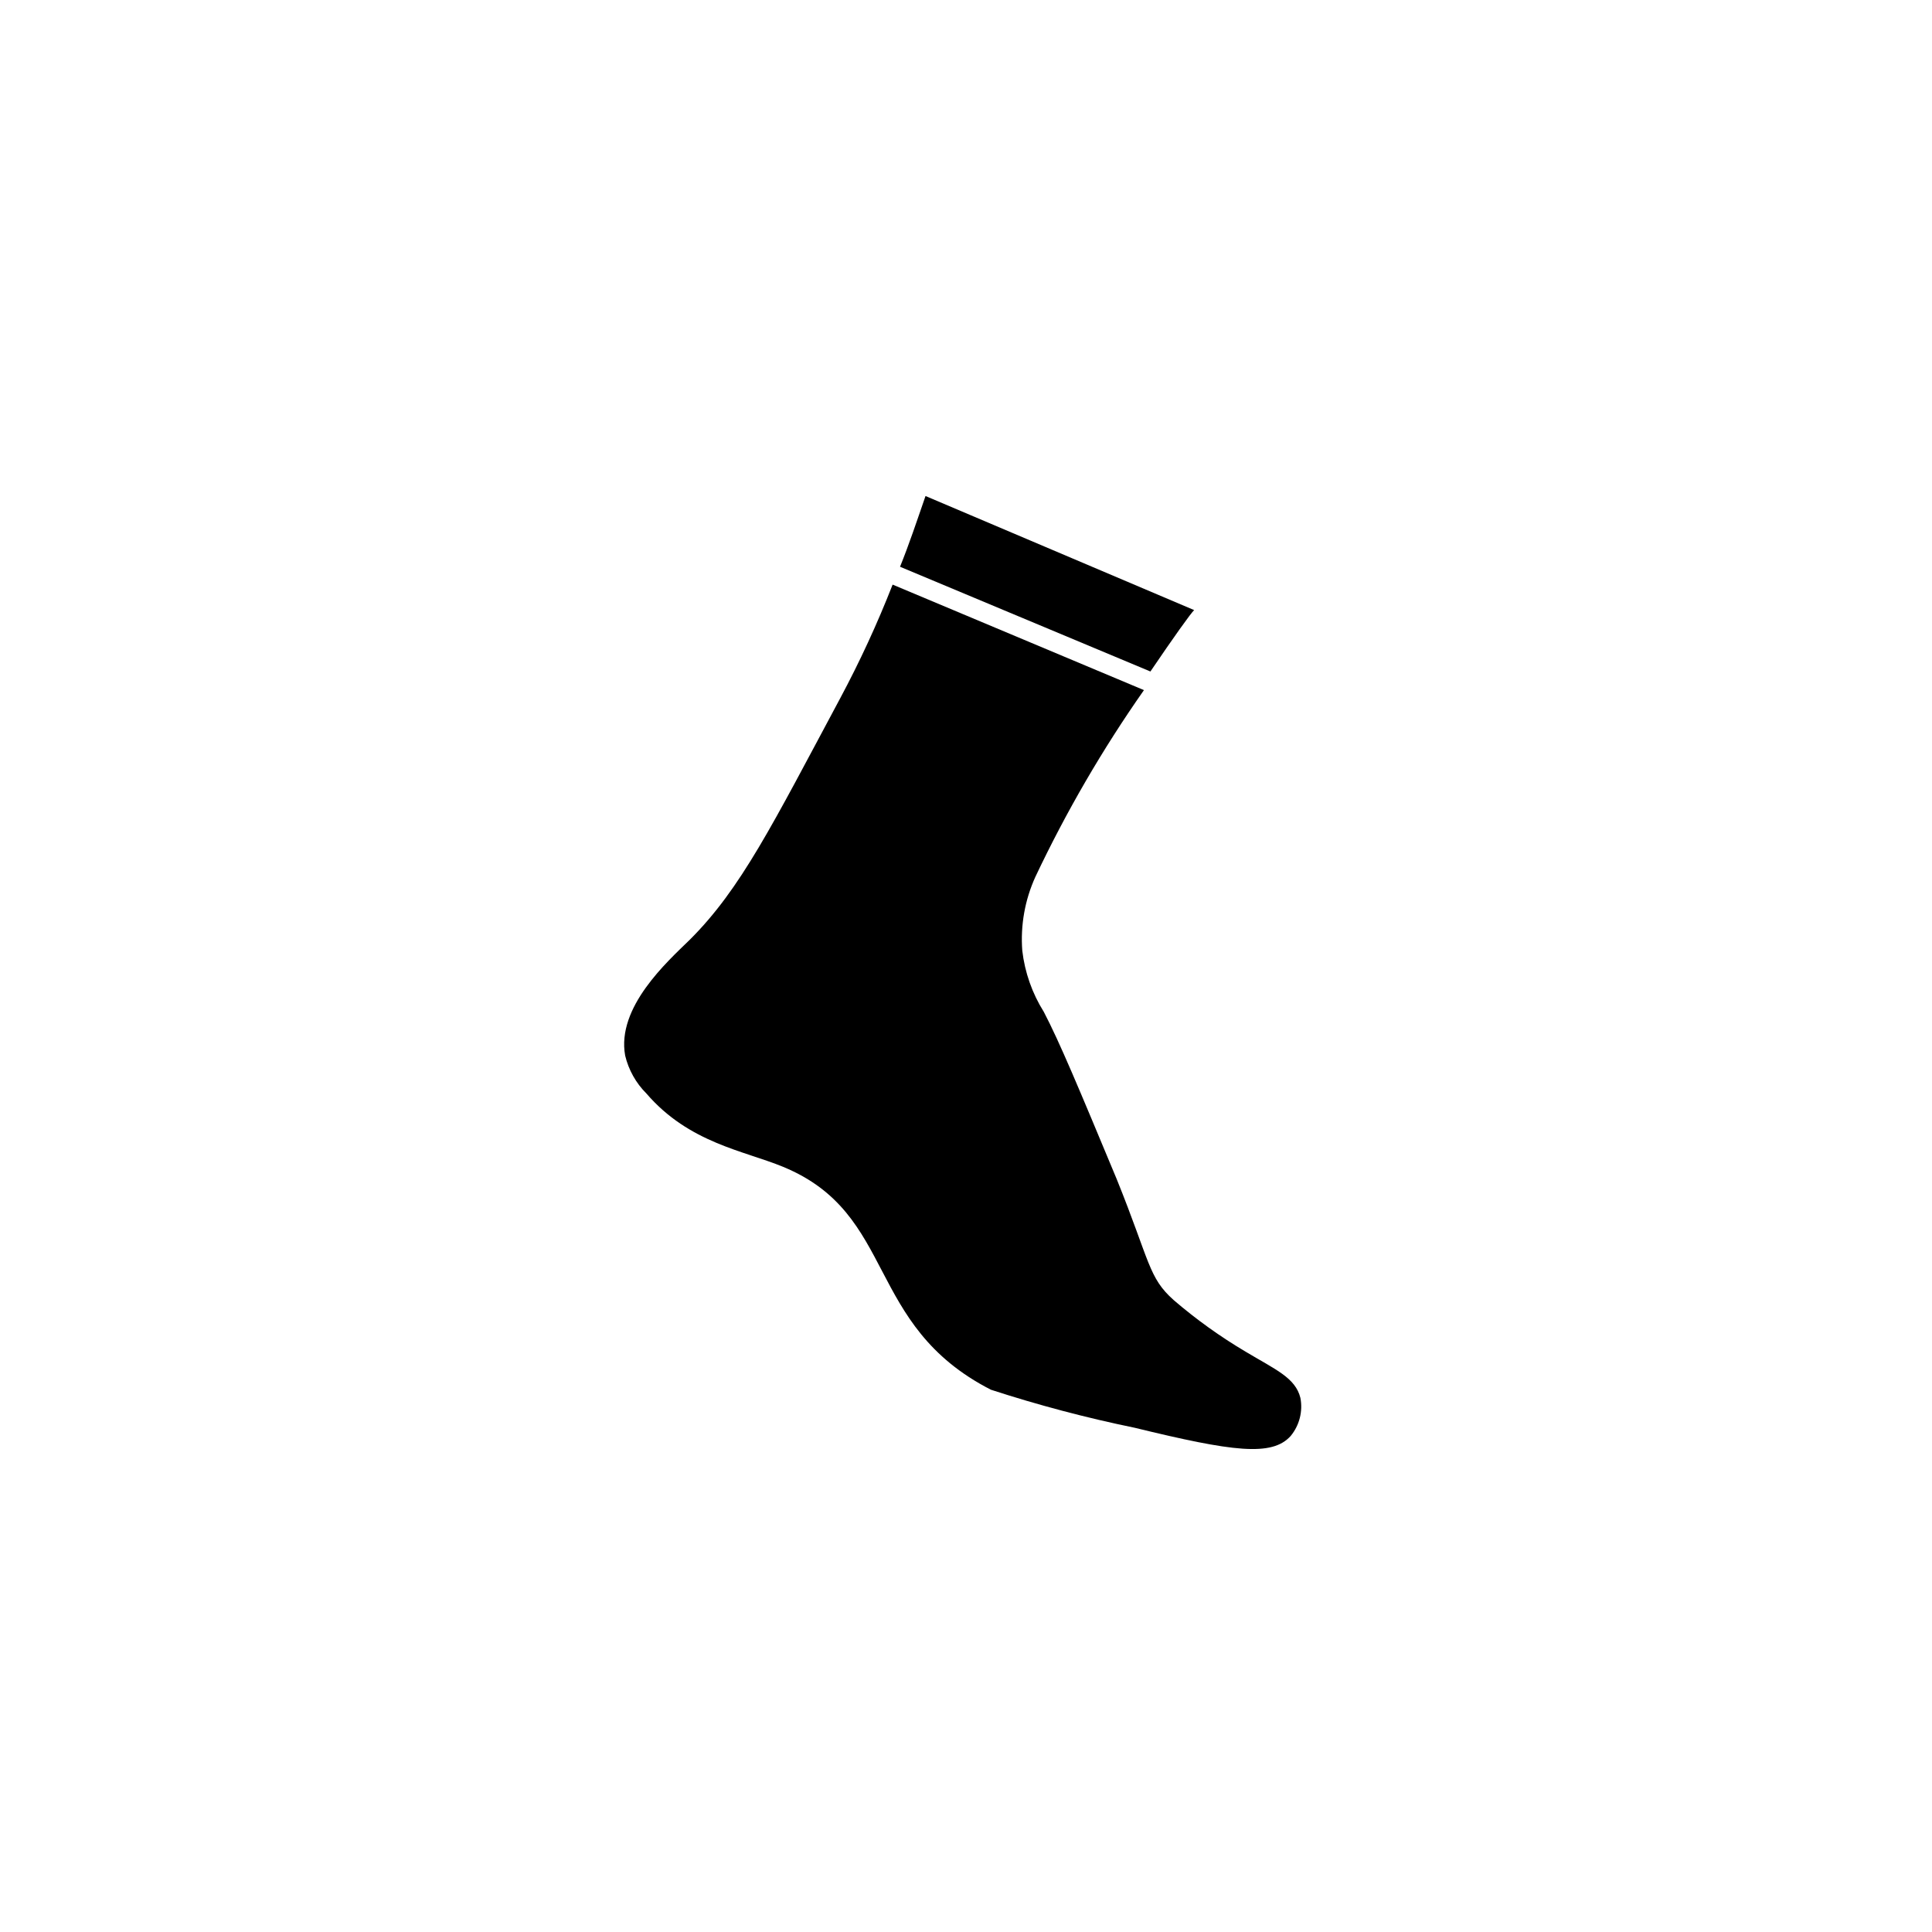
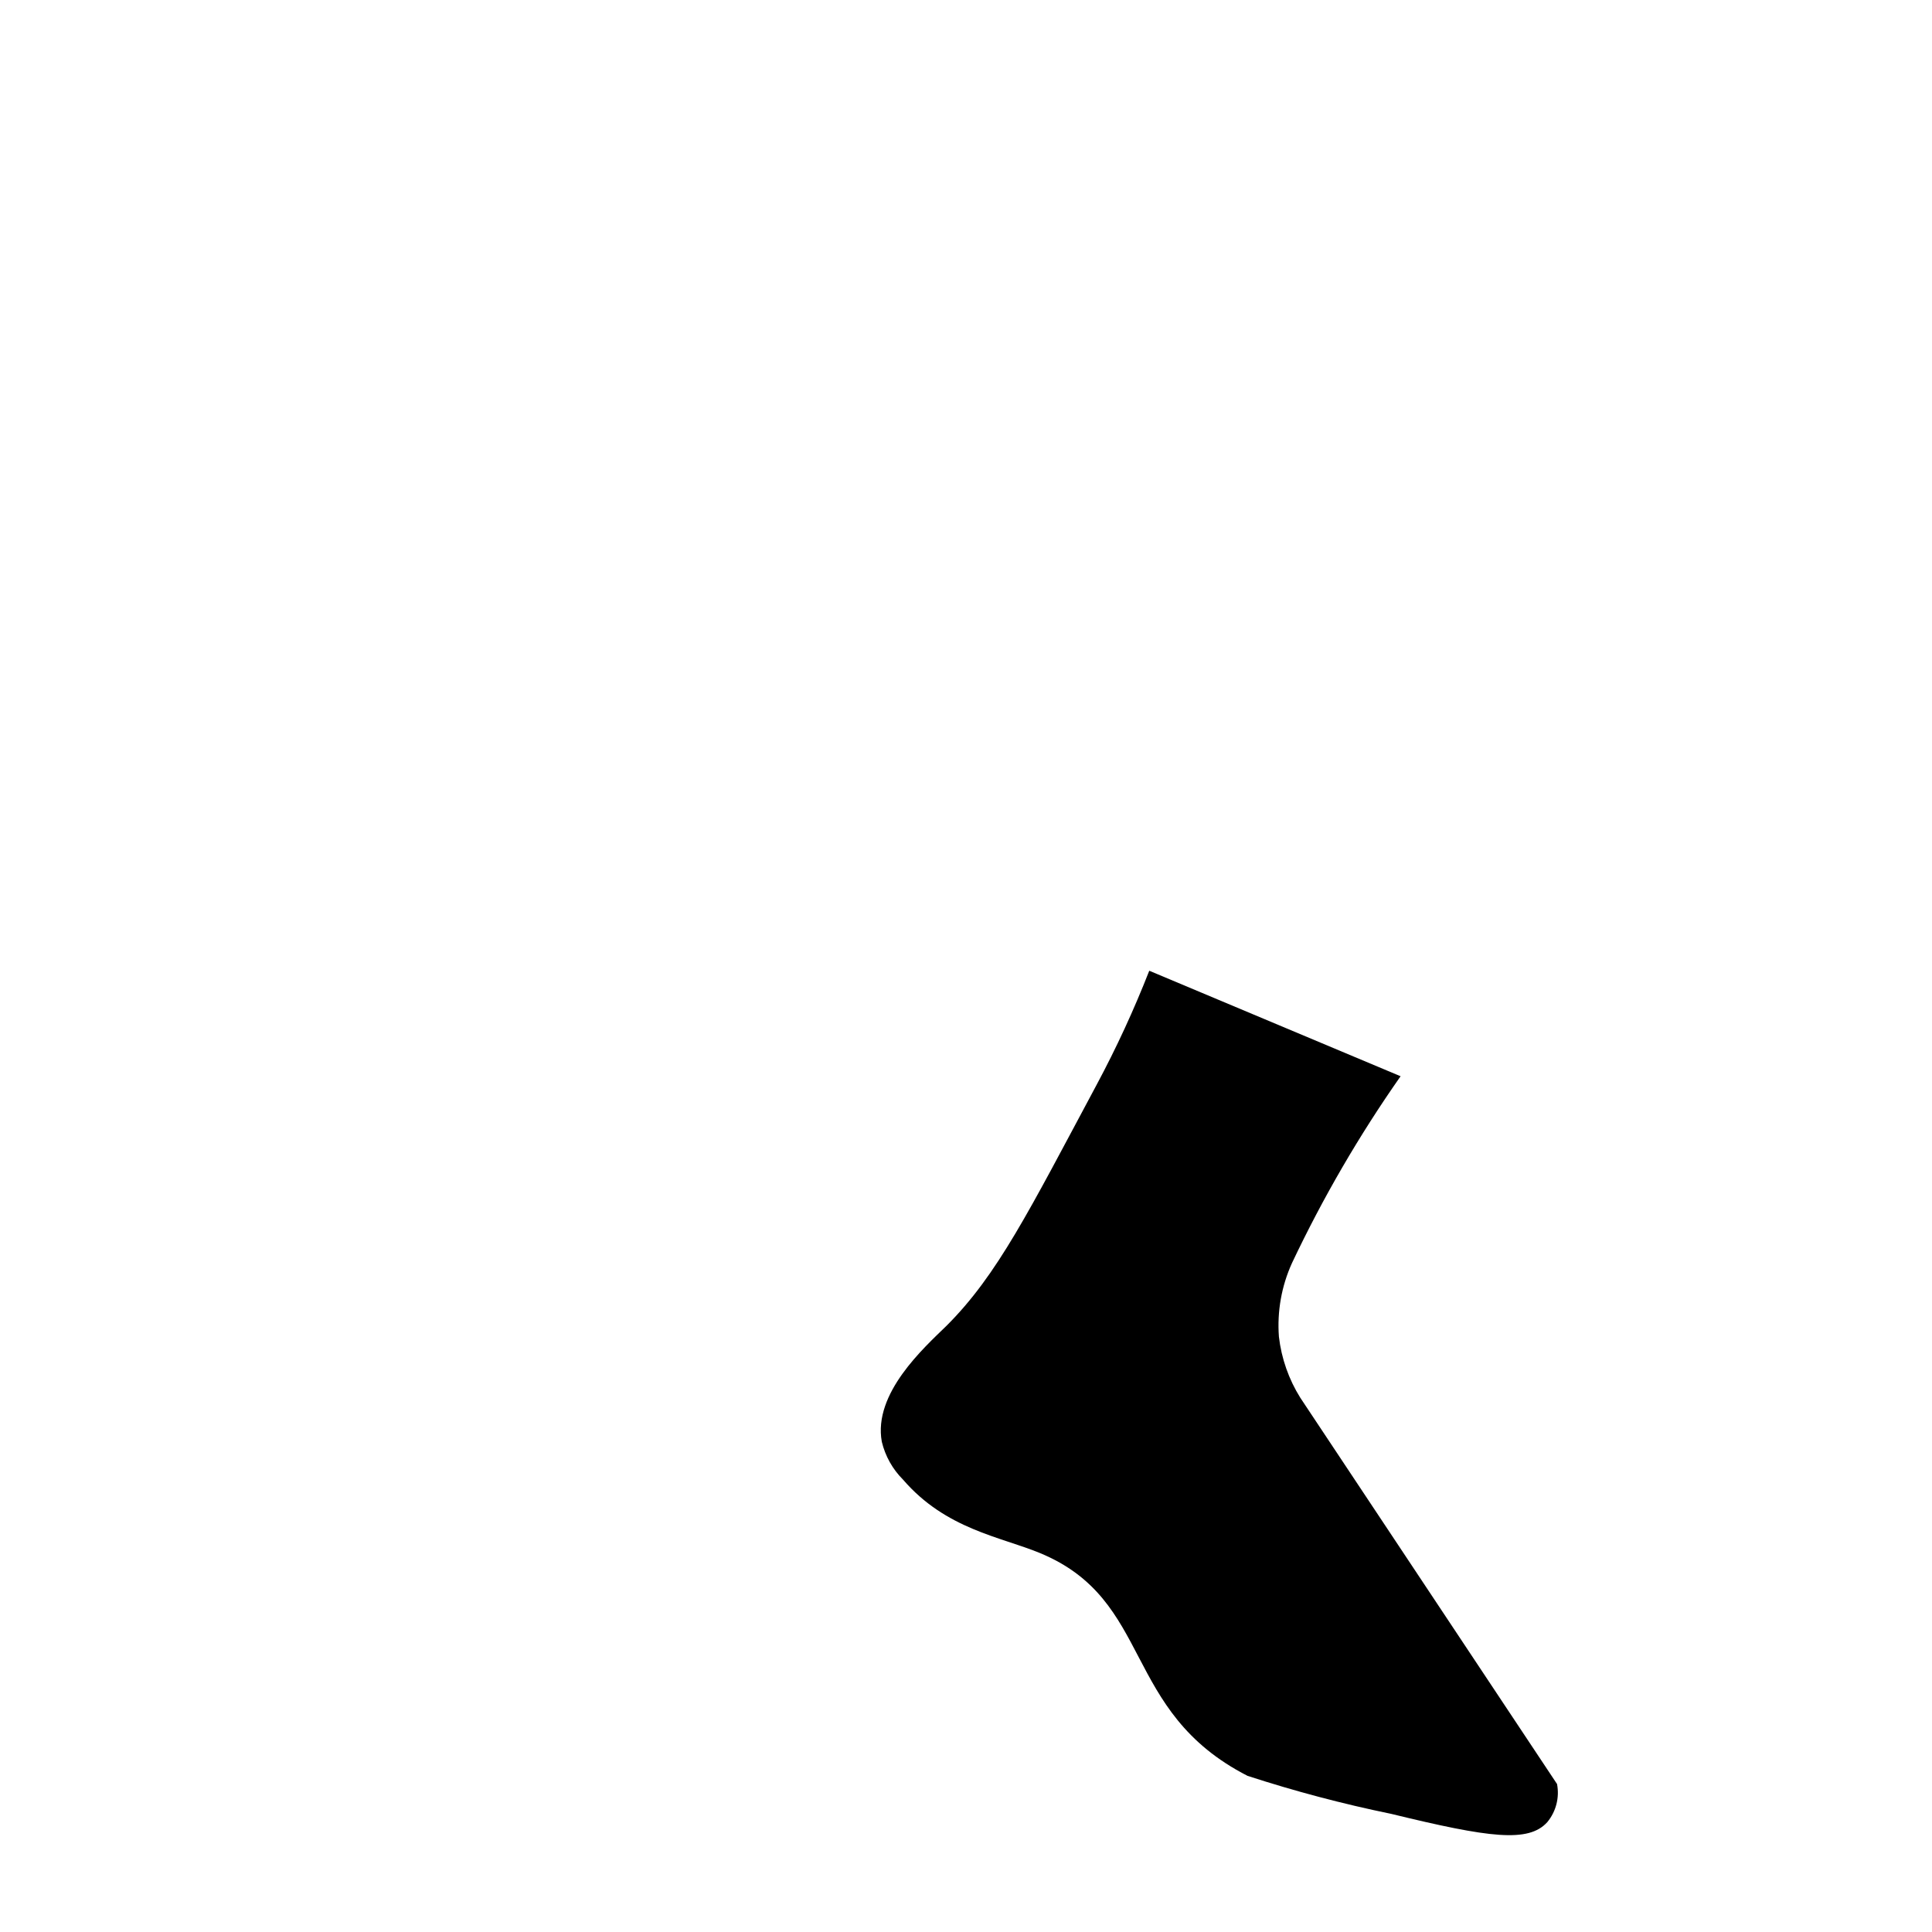
<svg xmlns="http://www.w3.org/2000/svg" fill="#000000" width="800px" height="800px" version="1.1" viewBox="144 144 512 512">
  <g>
-     <path d="m460.46 305.68-71.188-30.23c-2.371 6.856-4.387 12.902-6.754 18.746l66.352 27.758c6.047-8.918 10.68-15.414 11.59-16.273z" />
-     <path d="m488.62 514.46c-1.309-5.34-6.602-7.508-14.508-12.242-6.734-3.988-13.109-8.555-19.043-13.656-6.75-5.996-6.246-10.078-15.113-32.043-10.078-24.184-15.113-36.273-19.348-44.387v0.004c-3.082-4.918-5.027-10.457-5.695-16.223-0.504-6.703 0.691-13.43 3.477-19.547 8.176-17.277 17.797-33.828 28.77-49.477l-66.605-27.961c-4.047 10.344-8.707 20.438-13.953 30.23-17.887 33.402-26.25 50.383-39.801 63.883-5.996 5.844-19.445 17.887-17.129 30.684l-0.004-0.004c0.91 3.816 2.867 7.309 5.644 10.078 11.336 13.148 25.797 15.113 36.273 19.445 30.23 12.496 21.461 41.867 55.016 59.047 12.5 4.066 25.215 7.434 38.09 10.078 26.047 6.348 36.375 7.707 41.363 2.168v-0.004c2.309-2.809 3.25-6.5 2.566-10.074z" />
+     <path d="m488.62 514.46v0.004c-3.082-4.918-5.027-10.457-5.695-16.223-0.504-6.703 0.691-13.43 3.477-19.547 8.176-17.277 17.797-33.828 28.77-49.477l-66.605-27.961c-4.047 10.344-8.707 20.438-13.953 30.23-17.887 33.402-26.25 50.383-39.801 63.883-5.996 5.844-19.445 17.887-17.129 30.684l-0.004-0.004c0.91 3.816 2.867 7.309 5.644 10.078 11.336 13.148 25.797 15.113 36.273 19.445 30.23 12.496 21.461 41.867 55.016 59.047 12.5 4.066 25.215 7.434 38.09 10.078 26.047 6.348 36.375 7.707 41.363 2.168v-0.004c2.309-2.809 3.25-6.5 2.566-10.074z" />
  </g>
</svg>